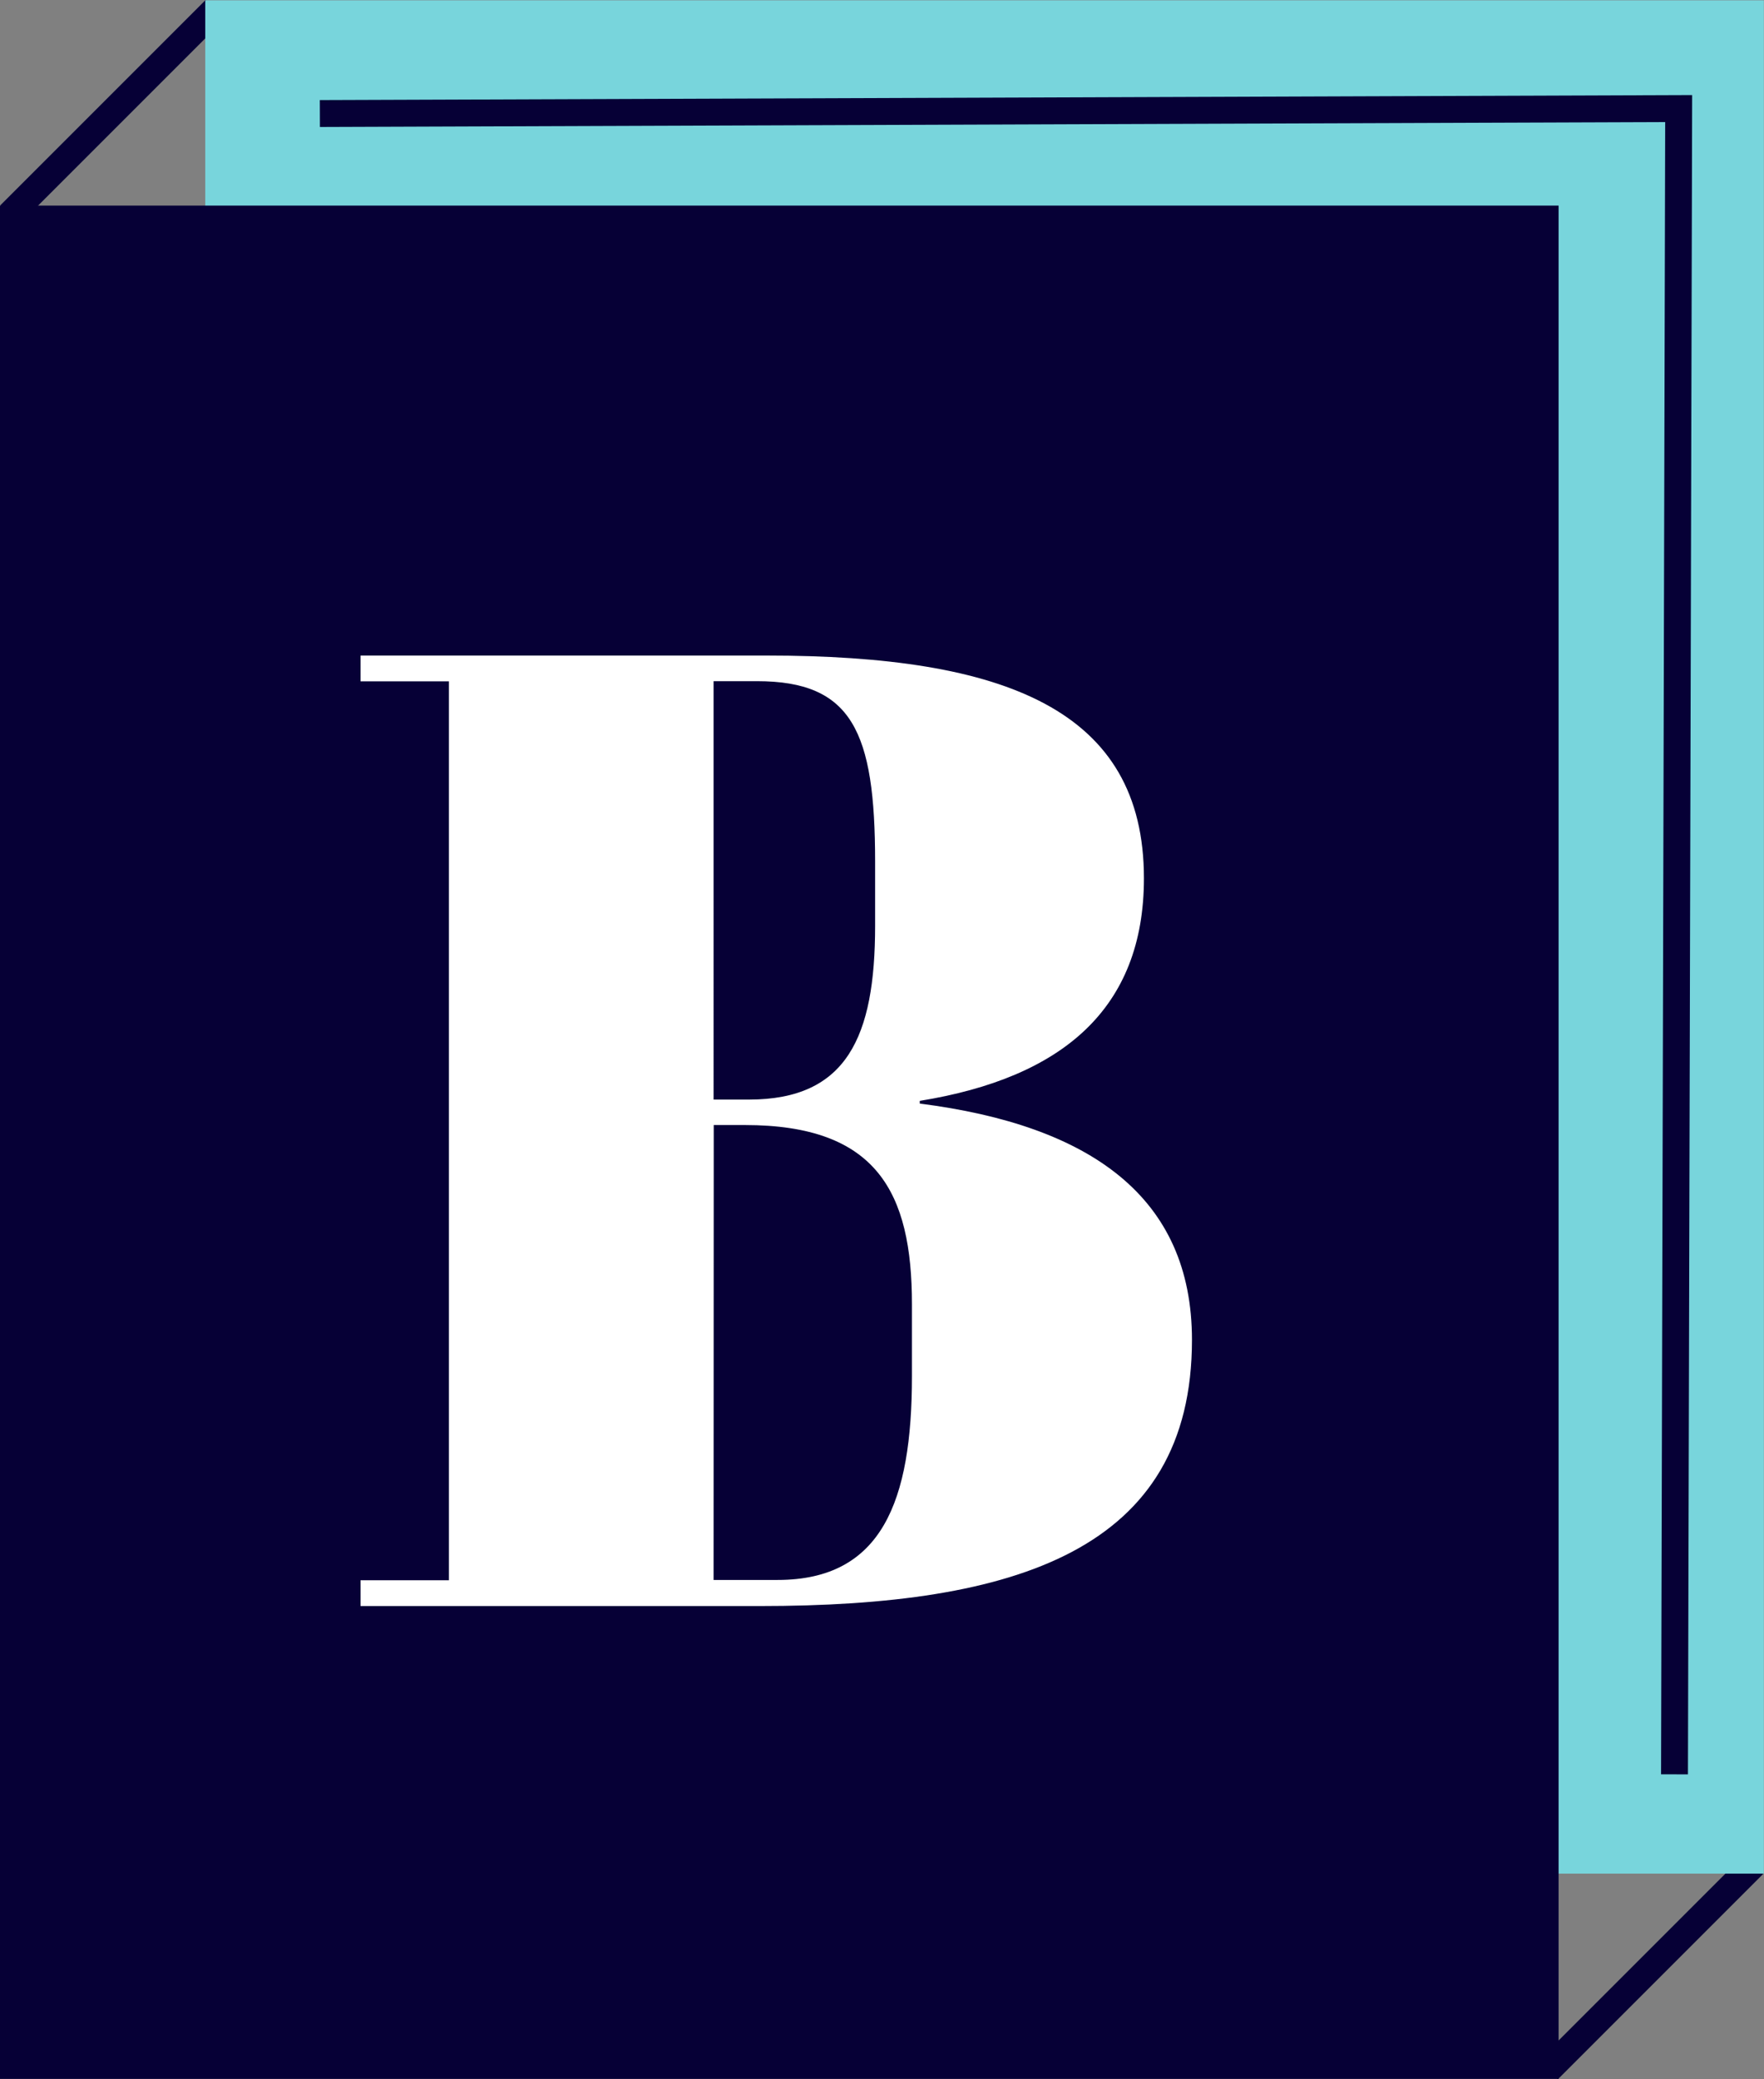
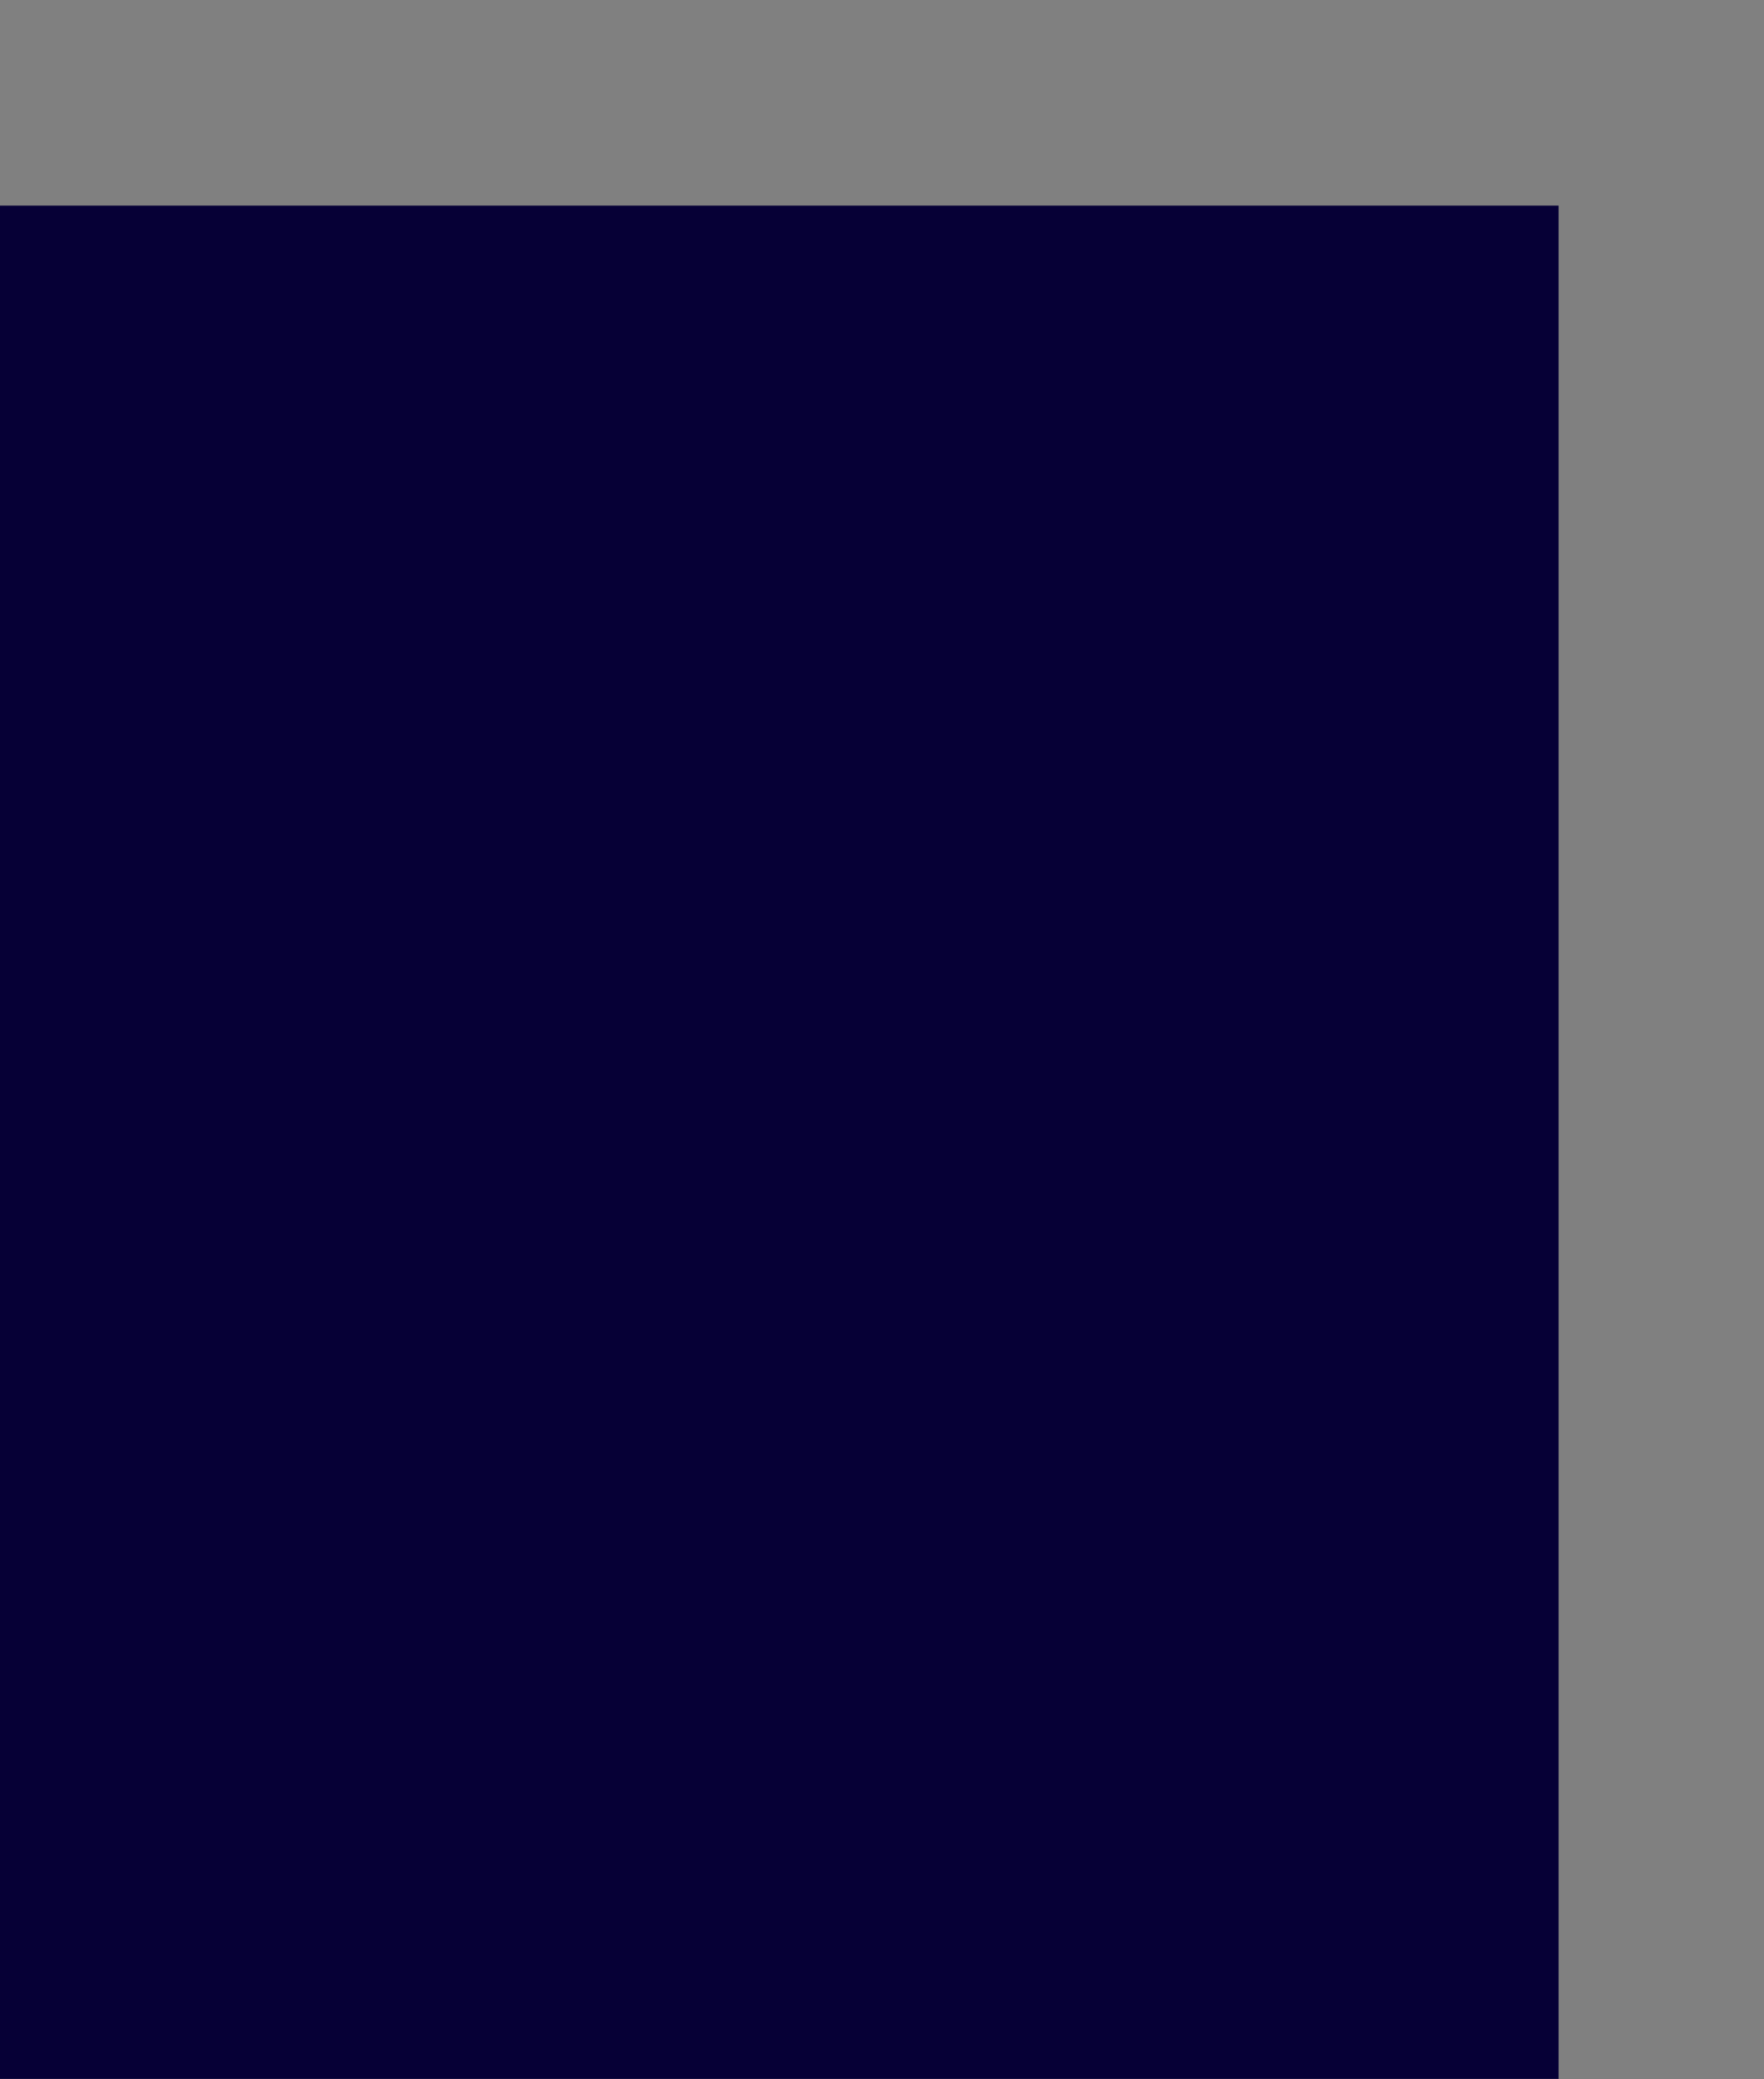
<svg xmlns="http://www.w3.org/2000/svg" id="OBJECTS" viewBox="0 0 110.18 129.85">
  <rect x="0" y="0" width="110.18" height="129.85" fill="#808080" stroke="none" />
  <defs>
    <style>.cls-1{fill:#060036;}.cls-2{fill:#78d5dc;}.cls-3{fill:#fff;}.cls-4{fill:none;stroke:#060036;stroke-miterlimit:10;stroke-width:1.68px;}</style>
  </defs>
-   <rect class="cls-1" x="382.66" y="199.73" width="18.13" height="1.68" transform="translate(-315.69 258.01) rotate(-45)" />
-   <rect class="cls-1" x="286.55" y="83.9" width="18.13" height="1.68" transform="translate(-261.93 156.12) rotate(-45)" />
-   <rect class="cls-2" x="12.82" y="0.02" width="97.35" height="116.99" />
  <rect class="cls-1" y="12.84" width="97.35" height="116.99" />
-   <path class="cls-3" d="M336.47,118.68c14.92,0,23.57,3.39,23.57,13.91,0,8.14-5.09,12.46-14,13.9v.17c10.68,1.36,17,5.85,17,14.76,0,13.14-11,16.62-27,16.62H311.11v-1.61h5.52V120.29h-5.52v-1.61Zm-3.31,27.73h2.21c6.1,0,7.88-3.9,7.88-10.85v-4c0-8.14-1.44-11.28-7.38-11.28h-2.71Zm0,30h4c6.52,0,8.39-4.92,8.39-12.72v-4.5c0-7-2.2-11.19-10.43-11.19h-1.95Z" transform="translate(-288.59 -77.74)" />
-   <polyline class="cls-4" points="19.98 7.09 104.85 6.78 104.59 110.81" />
</svg>